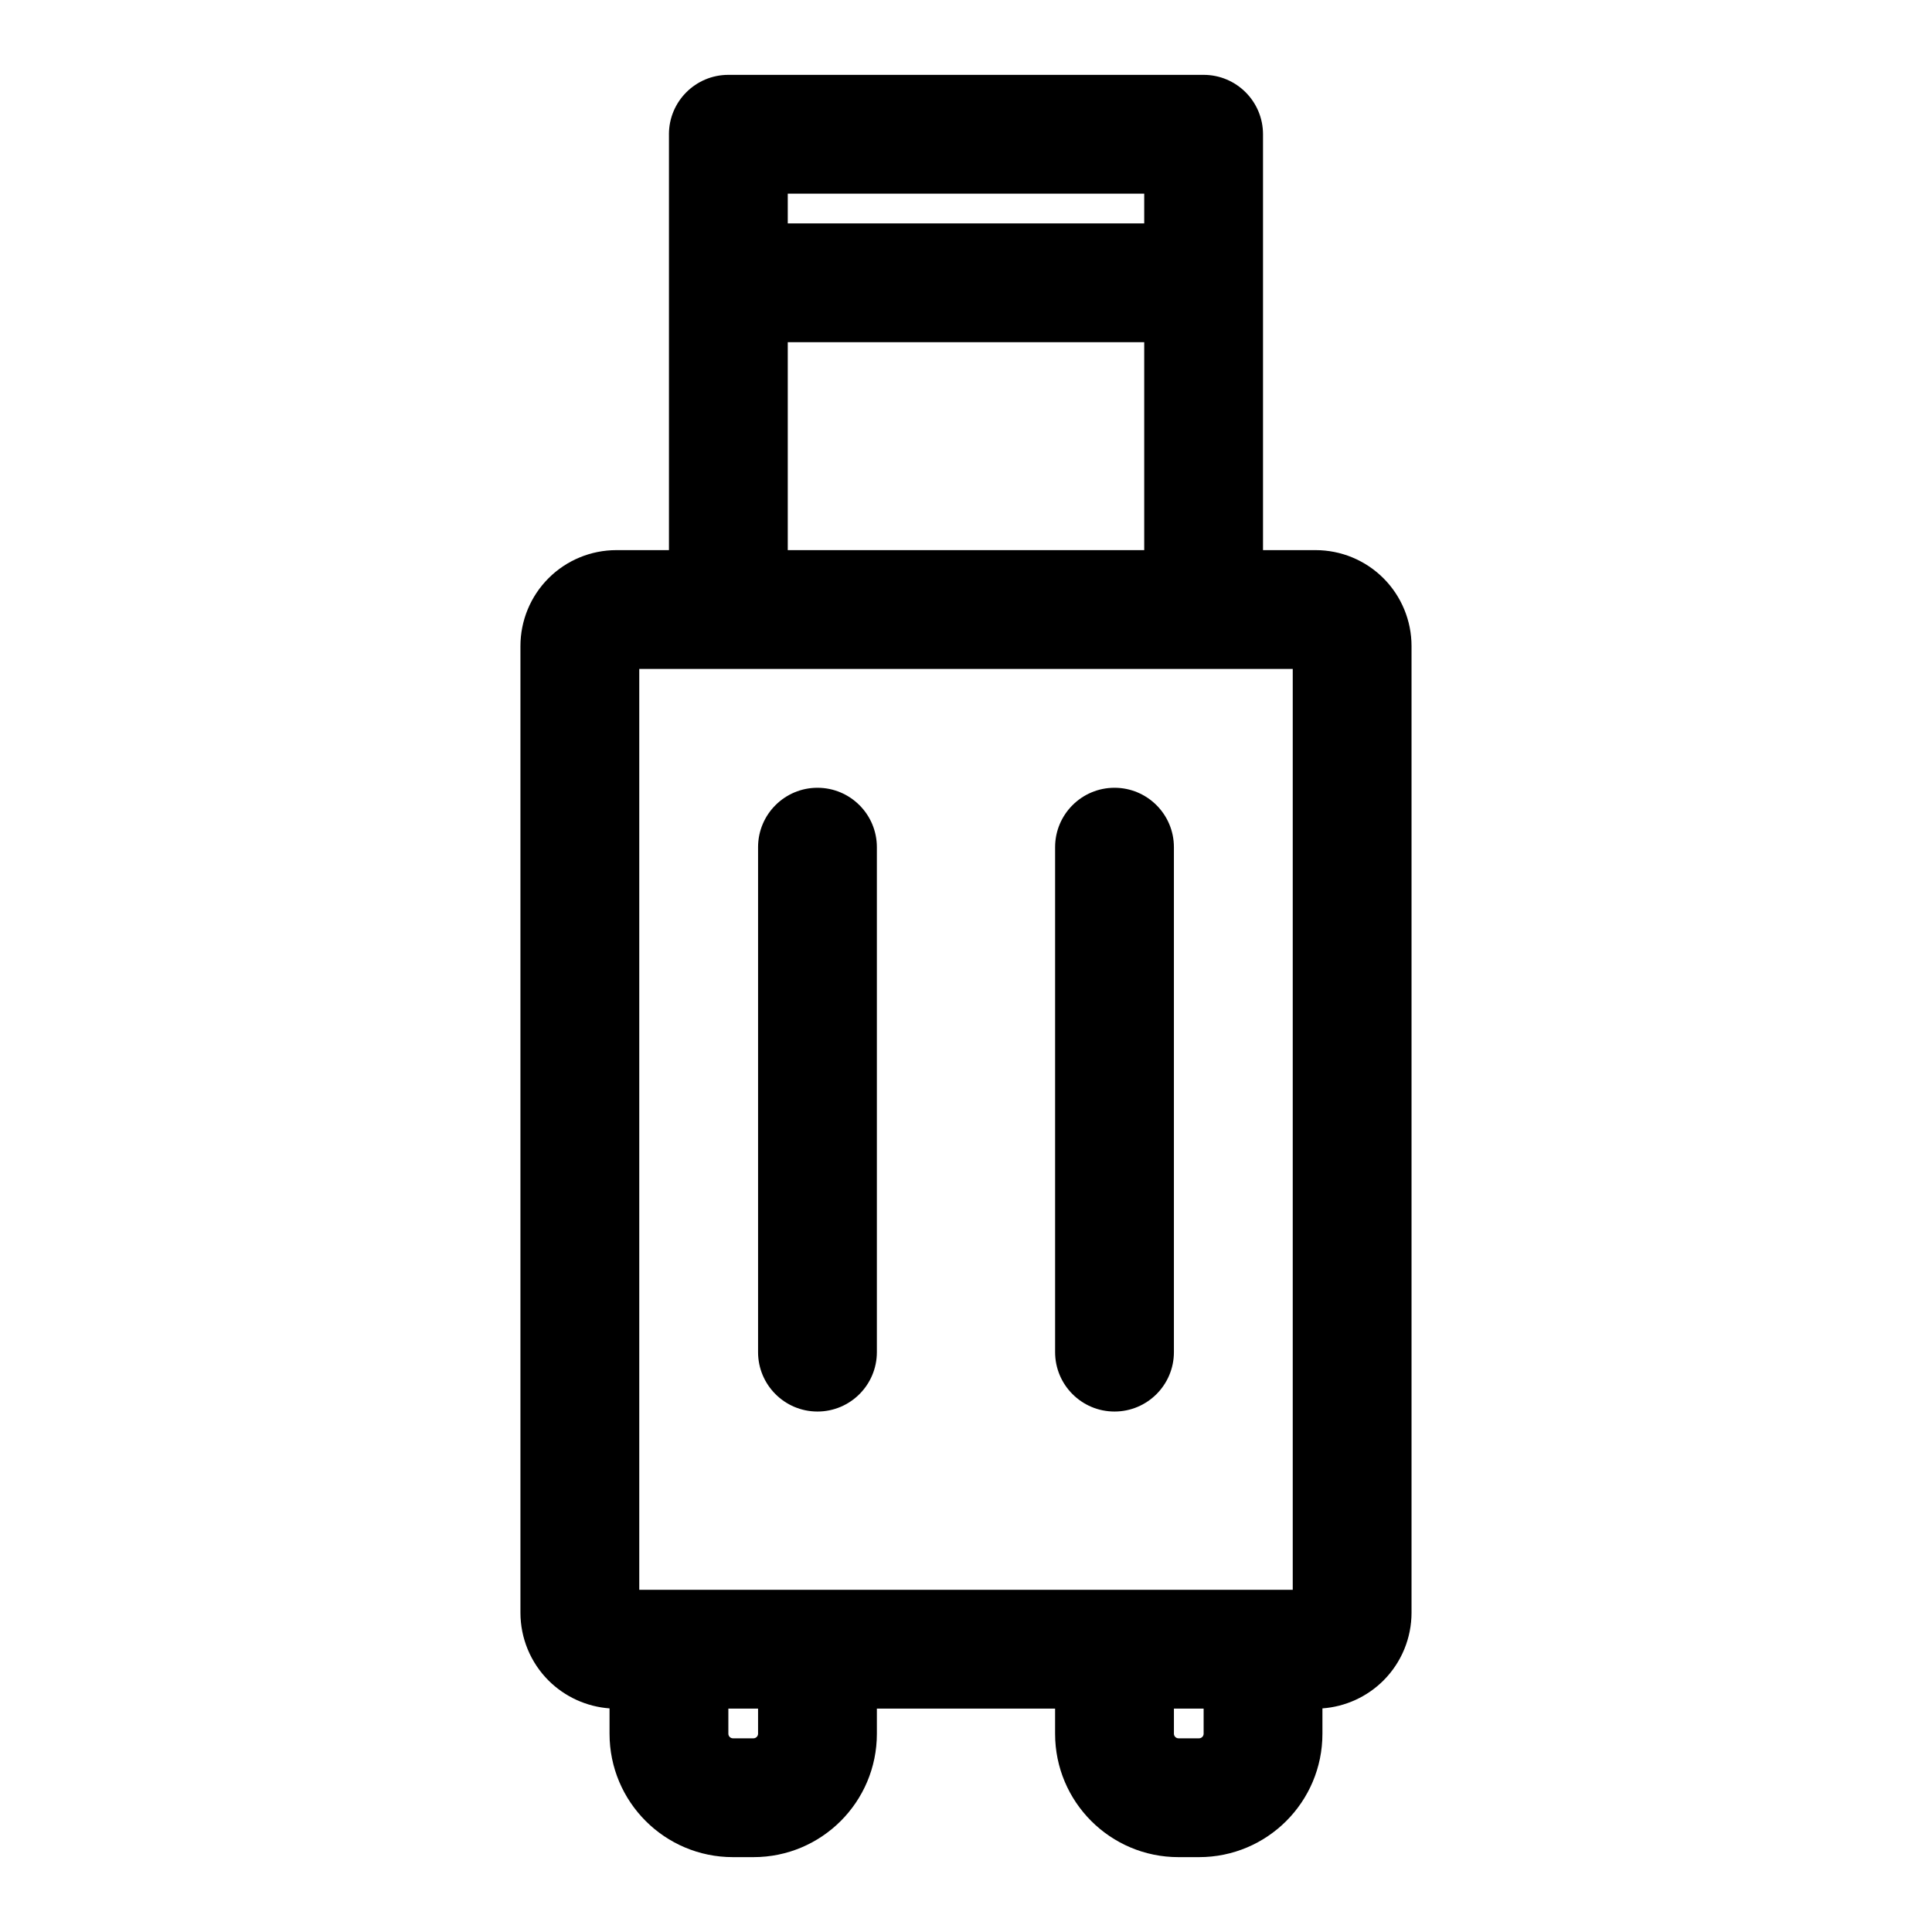
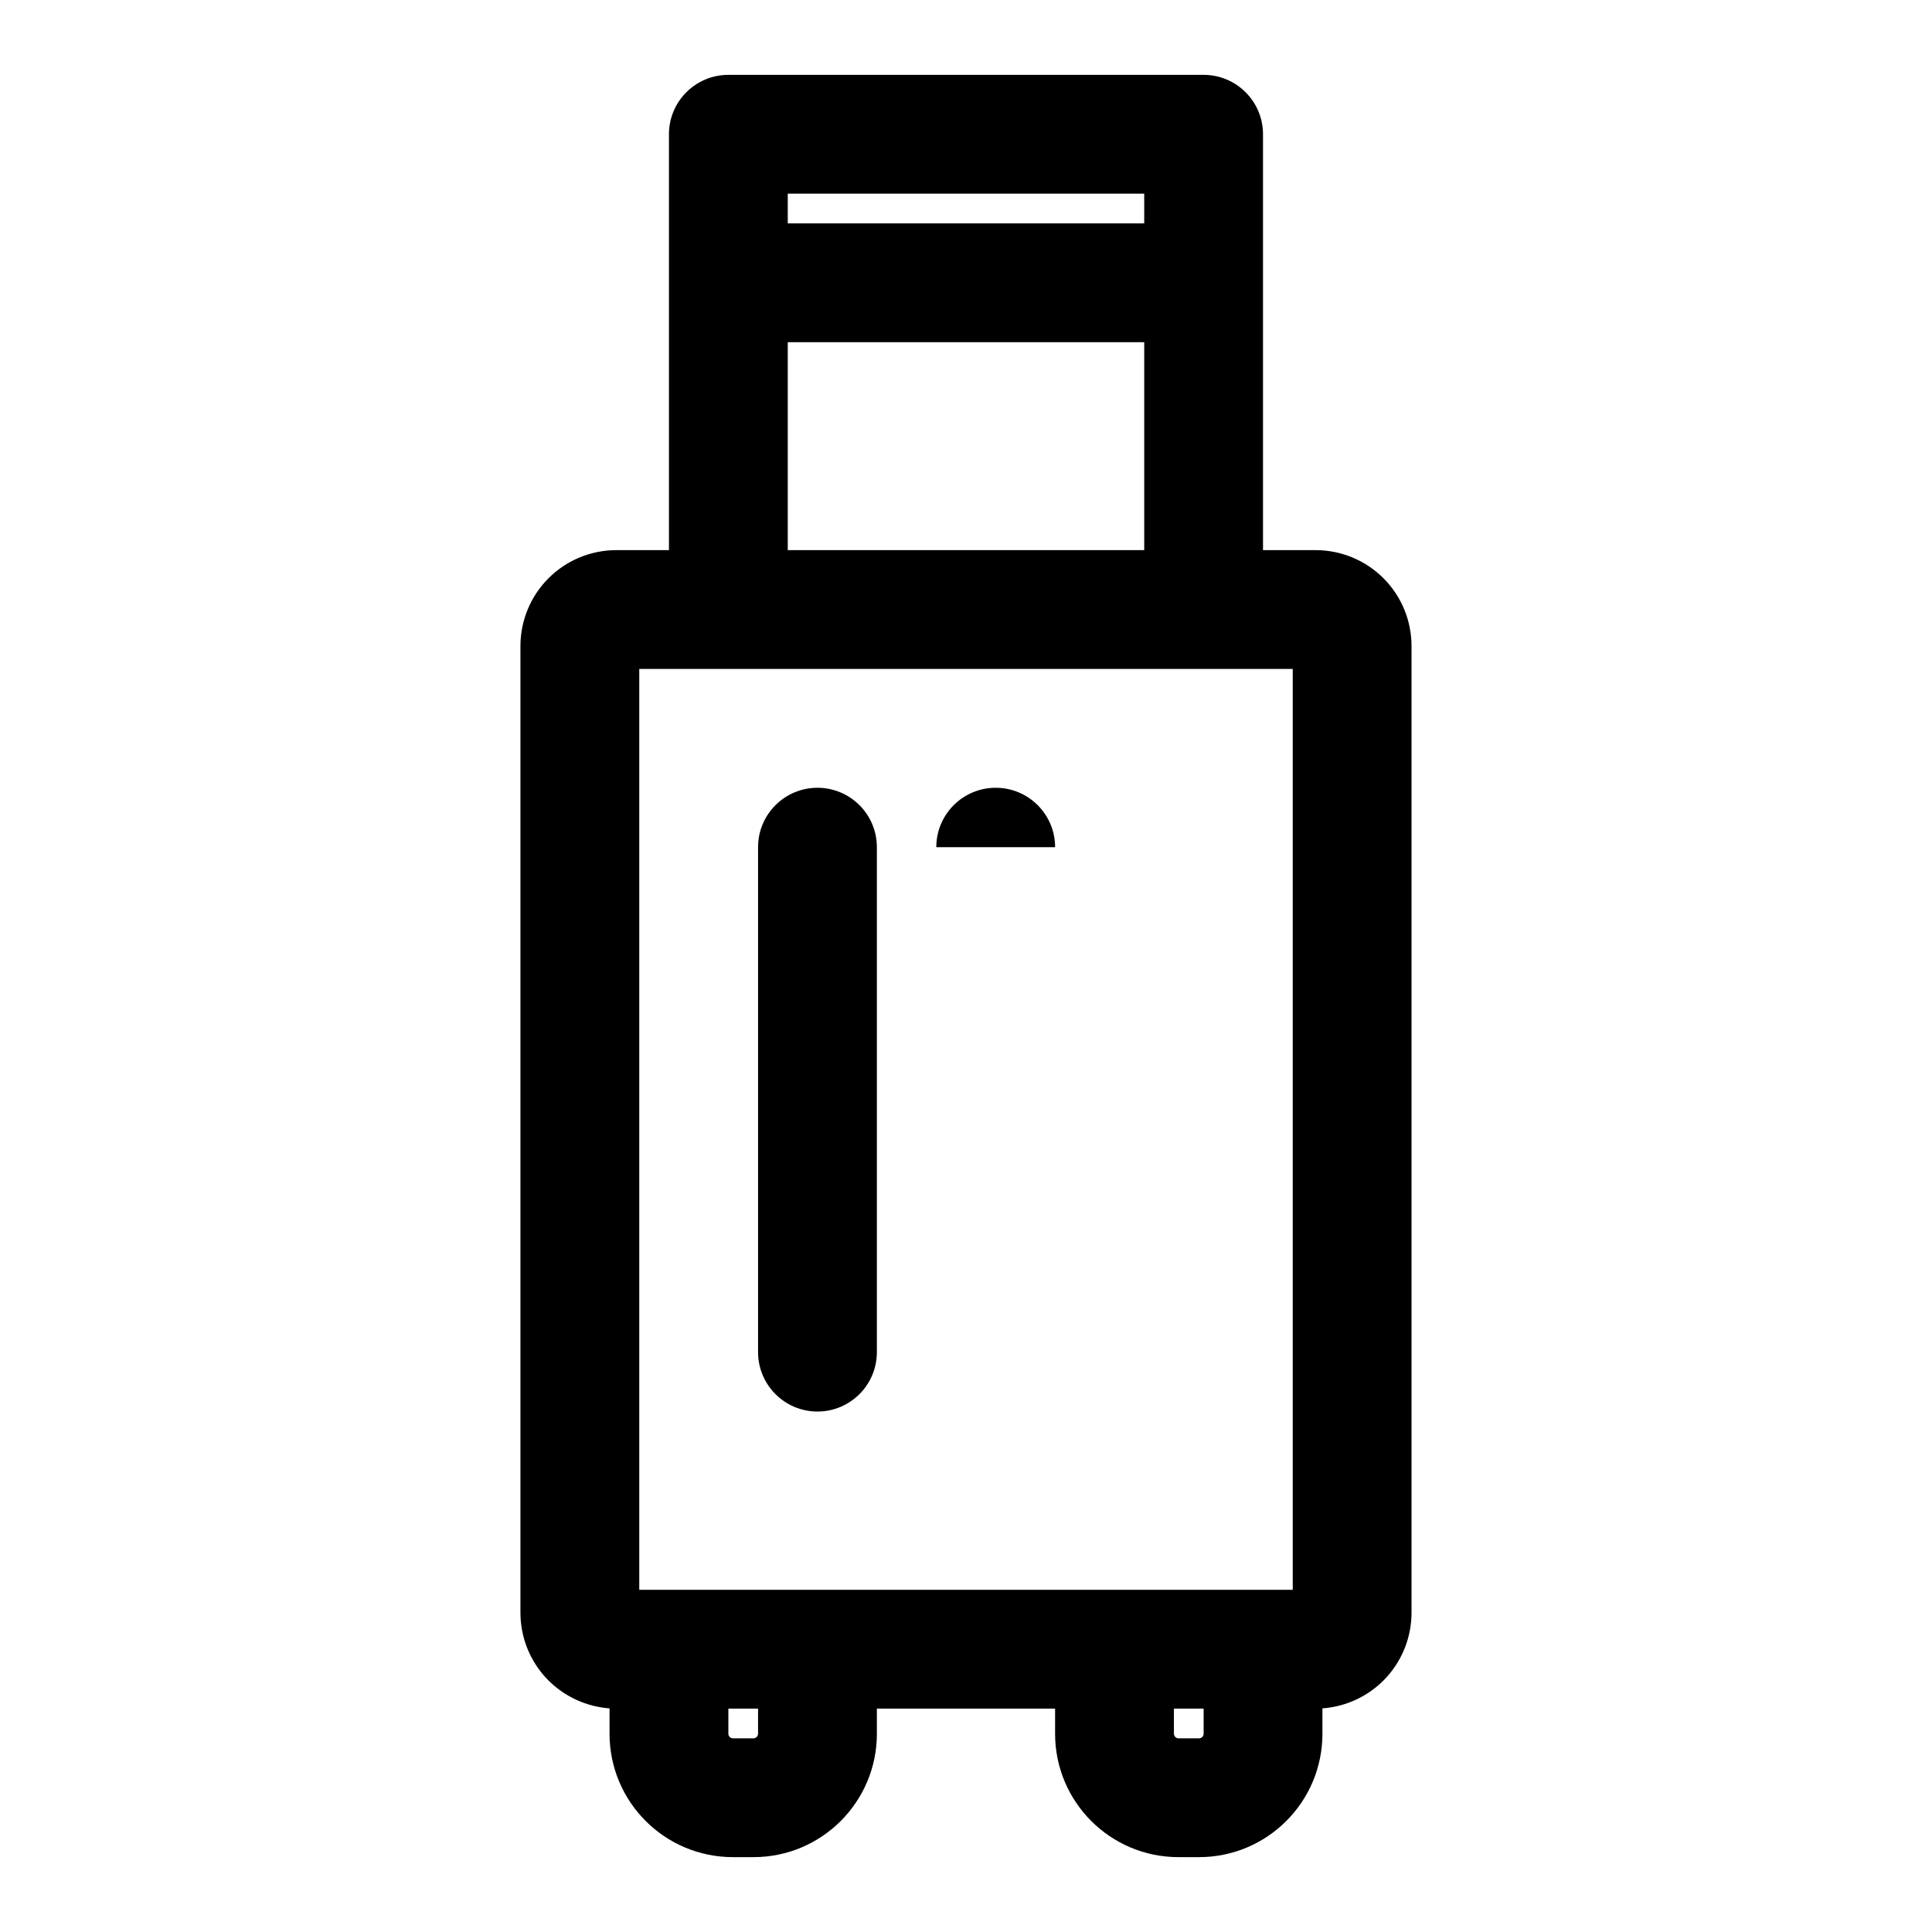
<svg xmlns="http://www.w3.org/2000/svg" fill="#000000" width="800px" height="800px" version="1.1" viewBox="144 144 512 512">
-   <path d="m321.28 179.58v110.21h-13.934c-6.738 0-13.211 2.676-17.98 7.445s-7.445 11.242-7.445 17.98v256.16c0 6.738 2.676 13.211 7.445 17.98 4.344 4.328 10.094 6.941 16.168 7.383v6.723c0 18.059 14.641 32.699 32.699 32.699h5.449c18.059 0 32.699-14.641 32.699-32.699v-6.66h47.23v6.66c0 18.059 14.641 32.699 32.699 32.699h5.449c18.059 0 32.699-14.641 32.699-32.699v-6.723c6.078-0.441 11.824-3.055 16.168-7.383 4.769-4.769 7.445-11.242 7.445-17.98v-256.16c0-6.738-2.676-13.211-7.445-17.98s-11.242-7.445-17.98-7.445h-13.934v-110.21c0-8.691-7.055-15.742-15.742-15.742h-125.95c-8.691 0-15.742 7.055-15.742 15.742zm15.742 417.22h7.871v6.66c0 0.66-0.551 1.211-1.211 1.211h-5.449c-0.66 0-1.211-0.551-1.211-1.211zm118.08 0h7.871v6.66c0 0.66-0.551 1.211-1.211 1.211h-5.449c-0.66 0-1.211-0.551-1.211-1.211zm31.488-275.52h-173.18v244.03h173.18zm-62.977 47.23v133.82c0 8.691 7.055 15.742 15.742 15.742 8.691 0 15.742-7.055 15.742-15.742v-133.82c0-8.691-7.055-15.742-15.742-15.742-8.691 0-15.742 7.055-15.742 15.742zm-78.719 0v133.82c0 8.691 7.055 15.742 15.742 15.742 8.691 0 15.742-7.055 15.742-15.742v-133.82c0-8.691-7.055-15.742-15.742-15.742-8.691 0-15.742 7.055-15.742 15.742zm7.871-78.719h94.465v-55.105h-94.465zm94.465-94.465v7.871h-94.465v-7.871z" fill-rule="evenodd" />
+   <path d="m321.28 179.58v110.21h-13.934c-6.738 0-13.211 2.676-17.98 7.445s-7.445 11.242-7.445 17.98v256.16c0 6.738 2.676 13.211 7.445 17.98 4.344 4.328 10.094 6.941 16.168 7.383v6.723c0 18.059 14.641 32.699 32.699 32.699h5.449c18.059 0 32.699-14.641 32.699-32.699v-6.66h47.23v6.66c0 18.059 14.641 32.699 32.699 32.699h5.449c18.059 0 32.699-14.641 32.699-32.699v-6.723c6.078-0.441 11.824-3.055 16.168-7.383 4.769-4.769 7.445-11.242 7.445-17.98v-256.16c0-6.738-2.676-13.211-7.445-17.98s-11.242-7.445-17.98-7.445h-13.934v-110.21c0-8.691-7.055-15.742-15.742-15.742h-125.95c-8.691 0-15.742 7.055-15.742 15.742zm15.742 417.22h7.871v6.66c0 0.66-0.551 1.211-1.211 1.211h-5.449c-0.66 0-1.211-0.551-1.211-1.211zm118.08 0h7.871v6.66c0 0.66-0.551 1.211-1.211 1.211h-5.449c-0.66 0-1.211-0.551-1.211-1.211zm31.488-275.52h-173.18v244.03h173.18zm-62.977 47.23v133.82v-133.82c0-8.691-7.055-15.742-15.742-15.742-8.691 0-15.742 7.055-15.742 15.742zm-78.719 0v133.82c0 8.691 7.055 15.742 15.742 15.742 8.691 0 15.742-7.055 15.742-15.742v-133.82c0-8.691-7.055-15.742-15.742-15.742-8.691 0-15.742 7.055-15.742 15.742zm7.871-78.719h94.465v-55.105h-94.465zm94.465-94.465v7.871h-94.465v-7.871z" fill-rule="evenodd" />
</svg>